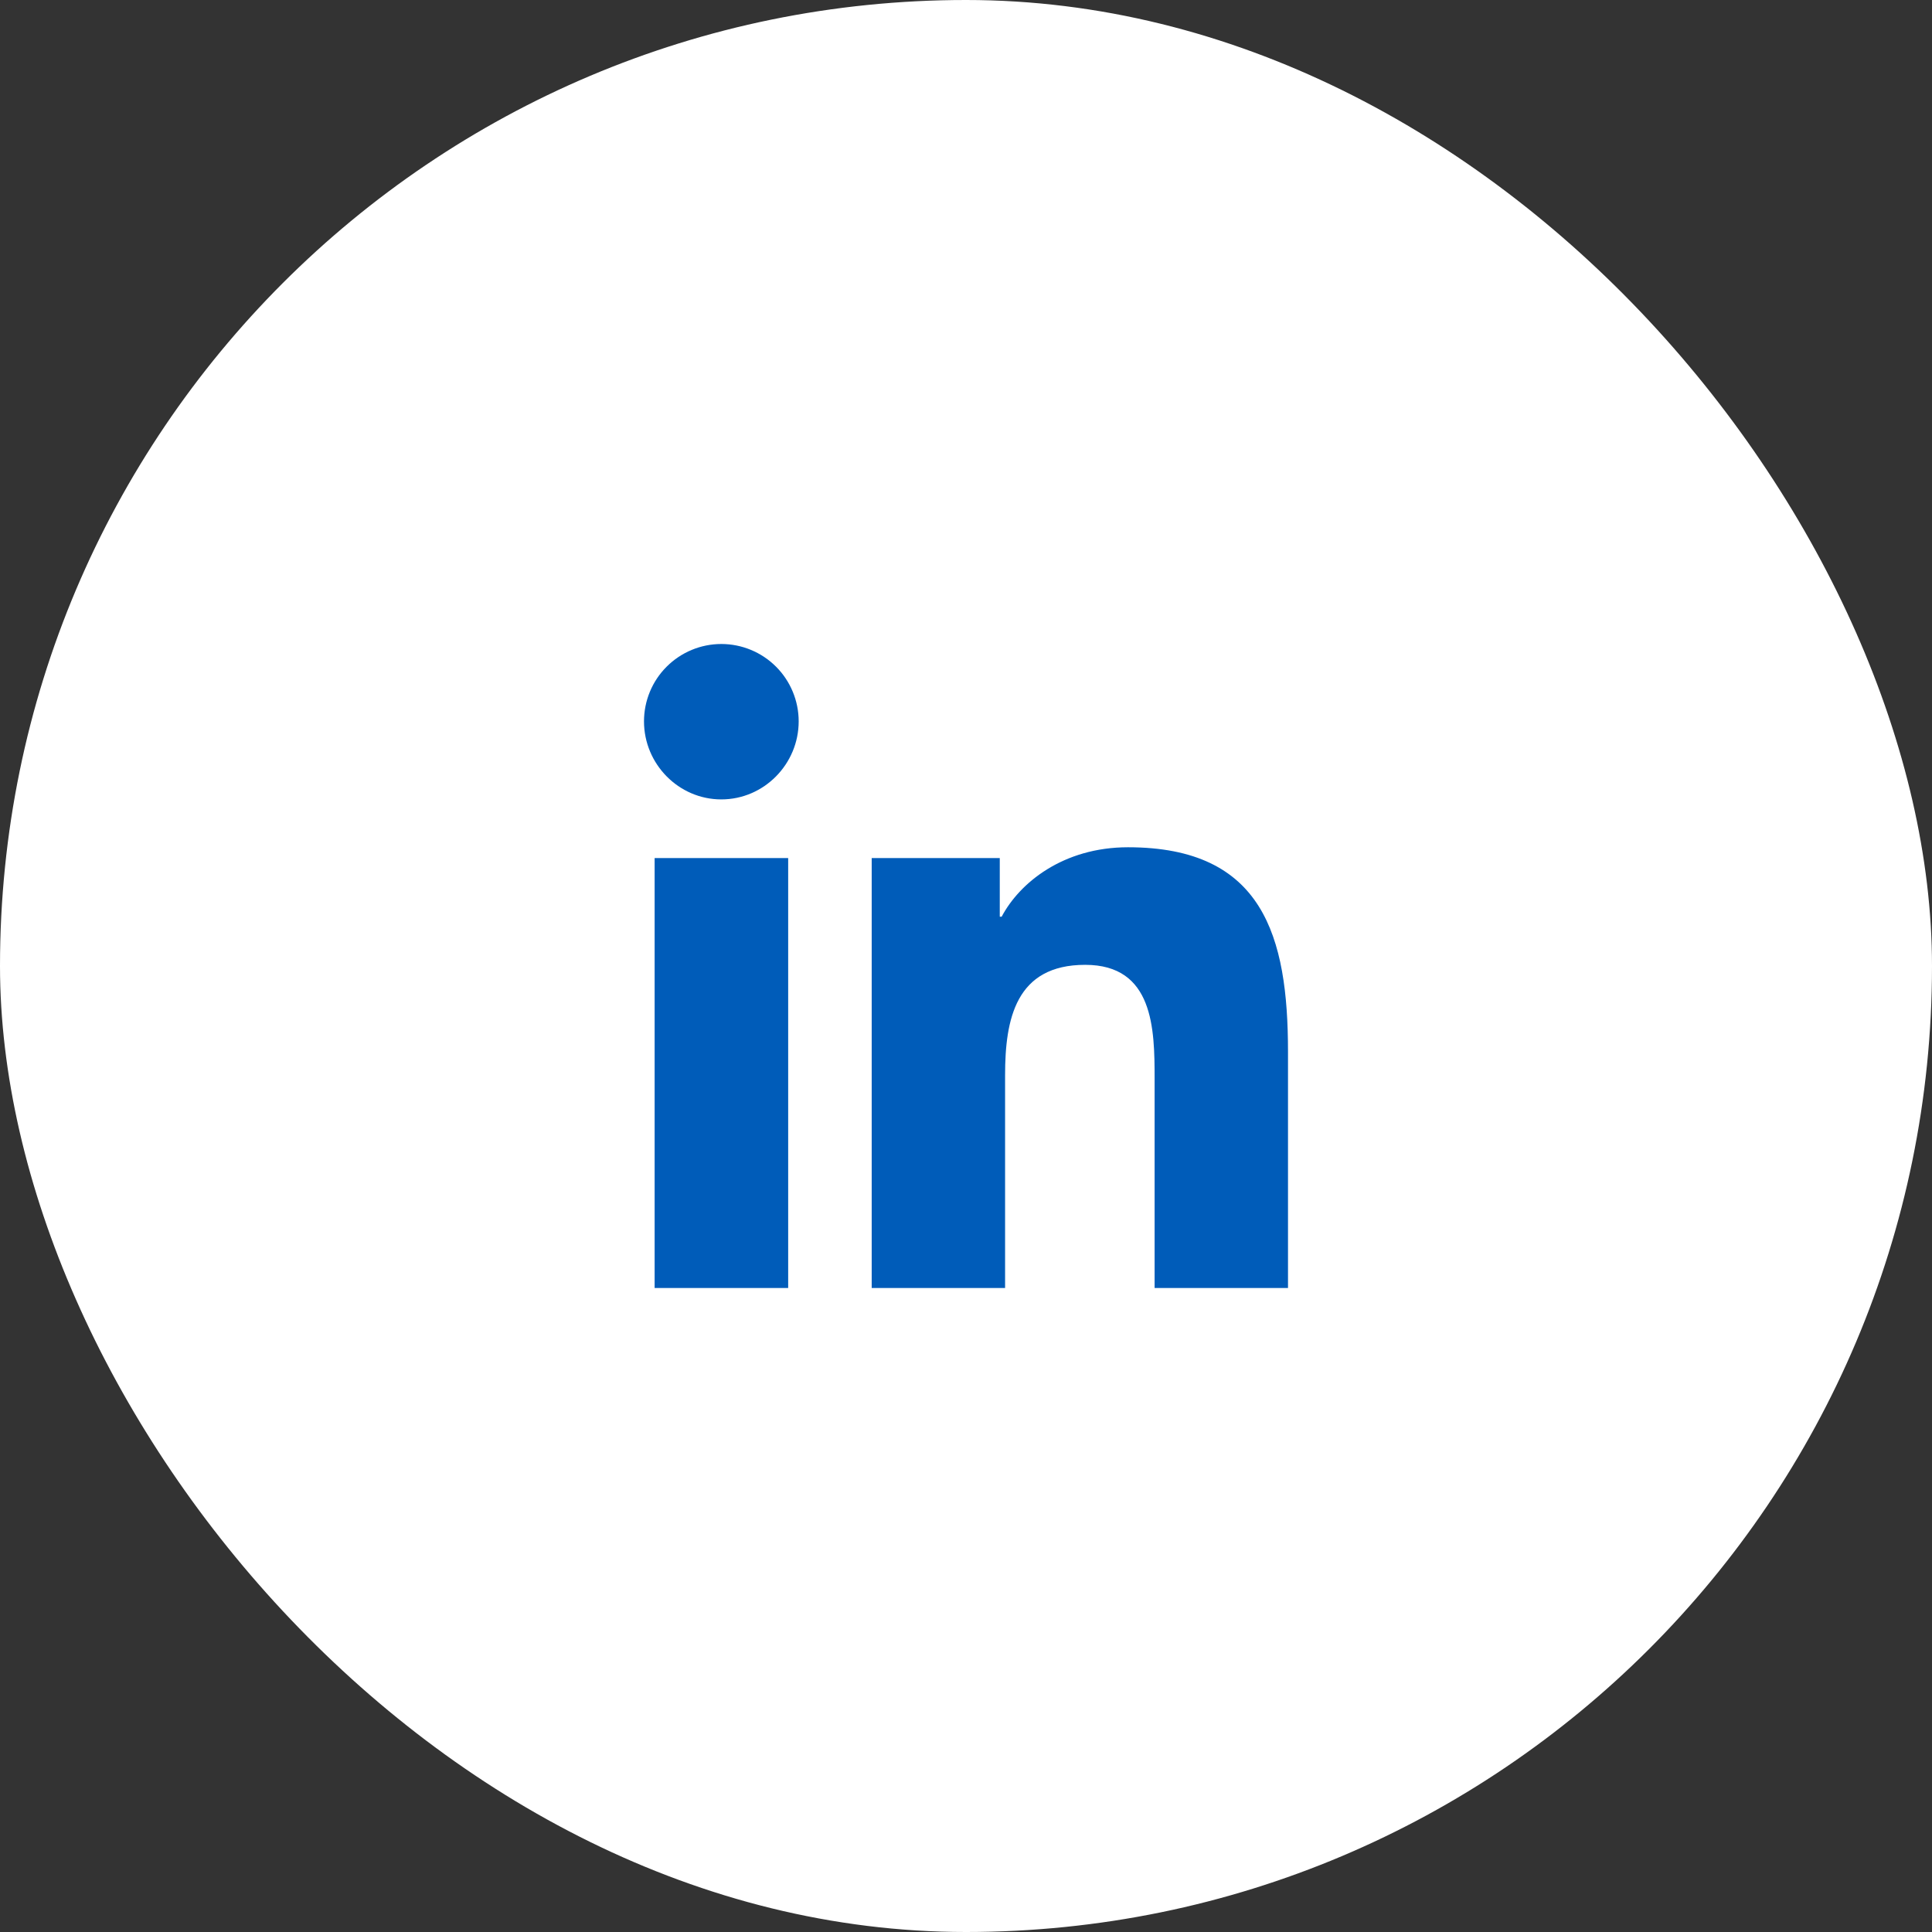
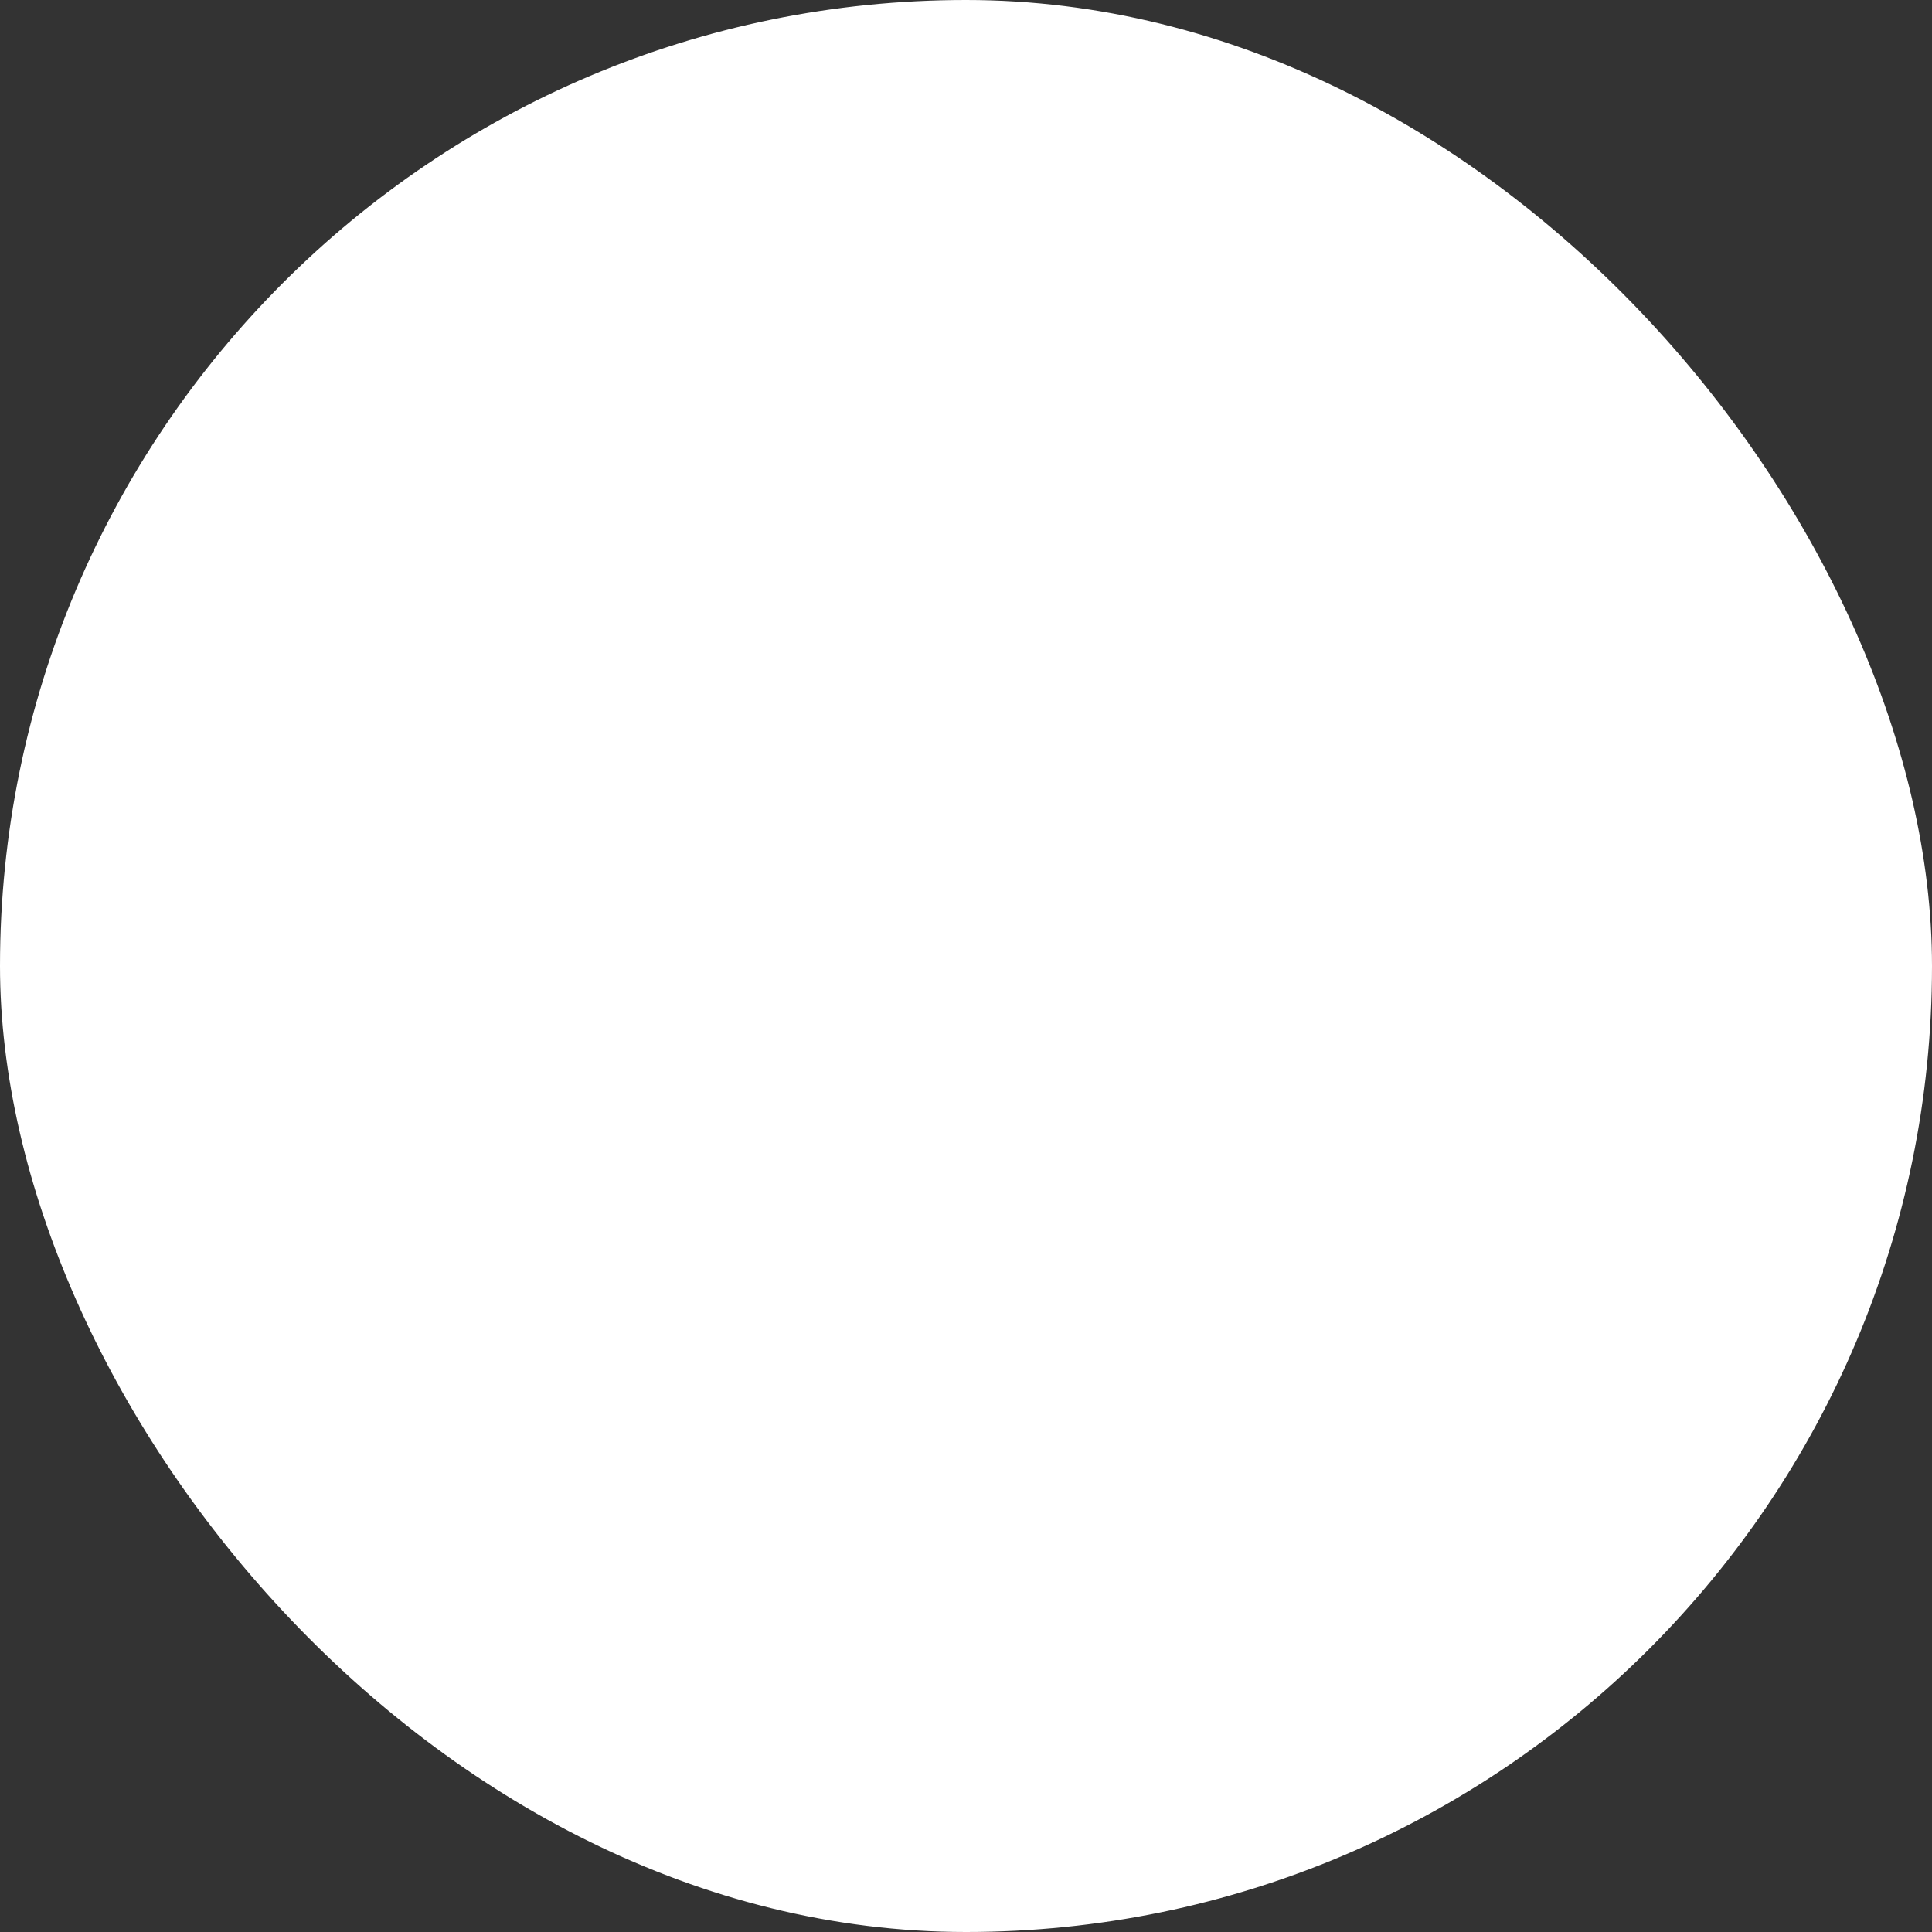
<svg xmlns="http://www.w3.org/2000/svg" width="48" height="48" viewBox="0 0 48 48" fill="none">
  <rect x="0" y="0" width="48" height="48" fill="#333333" stroke="none" />
  <rect y="0" width="48" height="48" rx="24" fill="white" />
-   <path d="M19.582 32H16.264V21.318H19.582V32ZM17.921 19.861C16.861 19.861 16 18.982 16 17.922C16 17.412 16.202 16.923 16.563 16.563C16.923 16.203 17.412 16 17.921 16C18.431 16 18.92 16.203 19.28 16.563C19.64 16.923 19.843 17.412 19.843 17.922C19.843 18.982 18.982 19.861 17.921 19.861ZM31.996 32H28.686V26.8C28.686 25.561 28.661 23.971 26.961 23.971C25.236 23.971 24.971 25.318 24.971 26.711V32H21.657V21.318H24.839V22.775H24.886C25.329 21.936 26.411 21.05 28.025 21.05C31.382 21.05 32 23.261 32 26.132V32H31.996Z" fill="#005CB9" />
</svg>